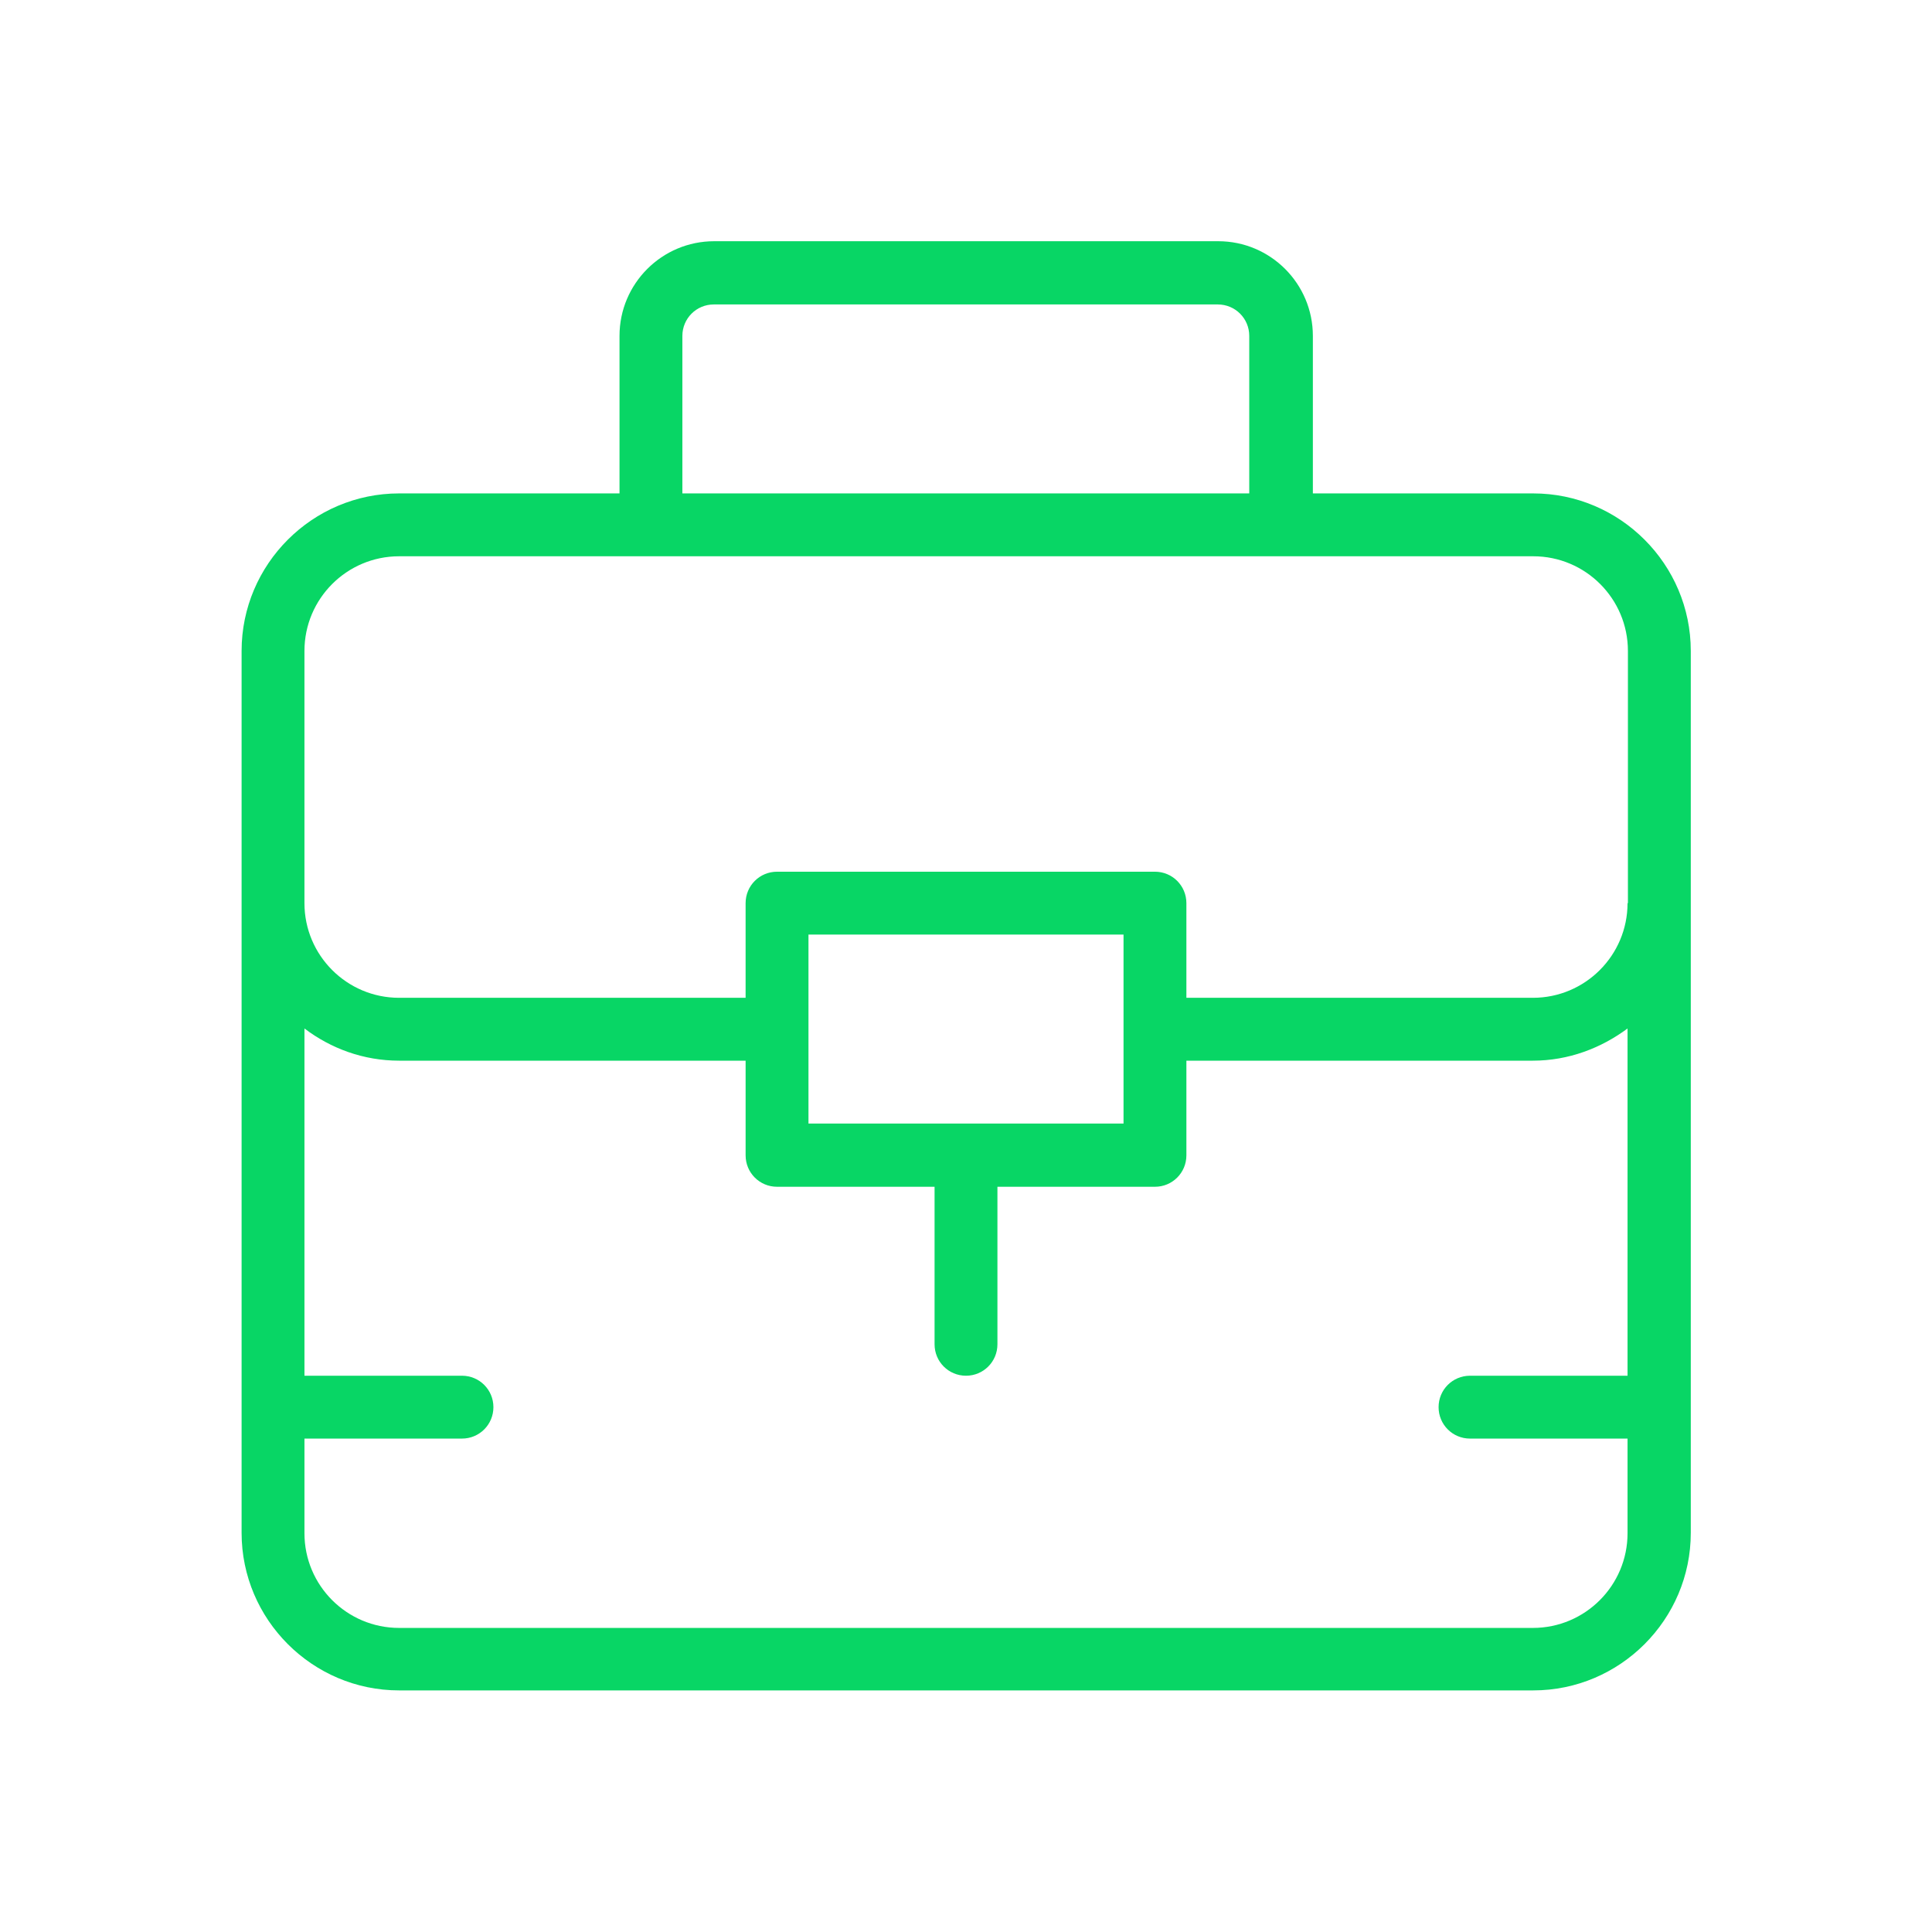
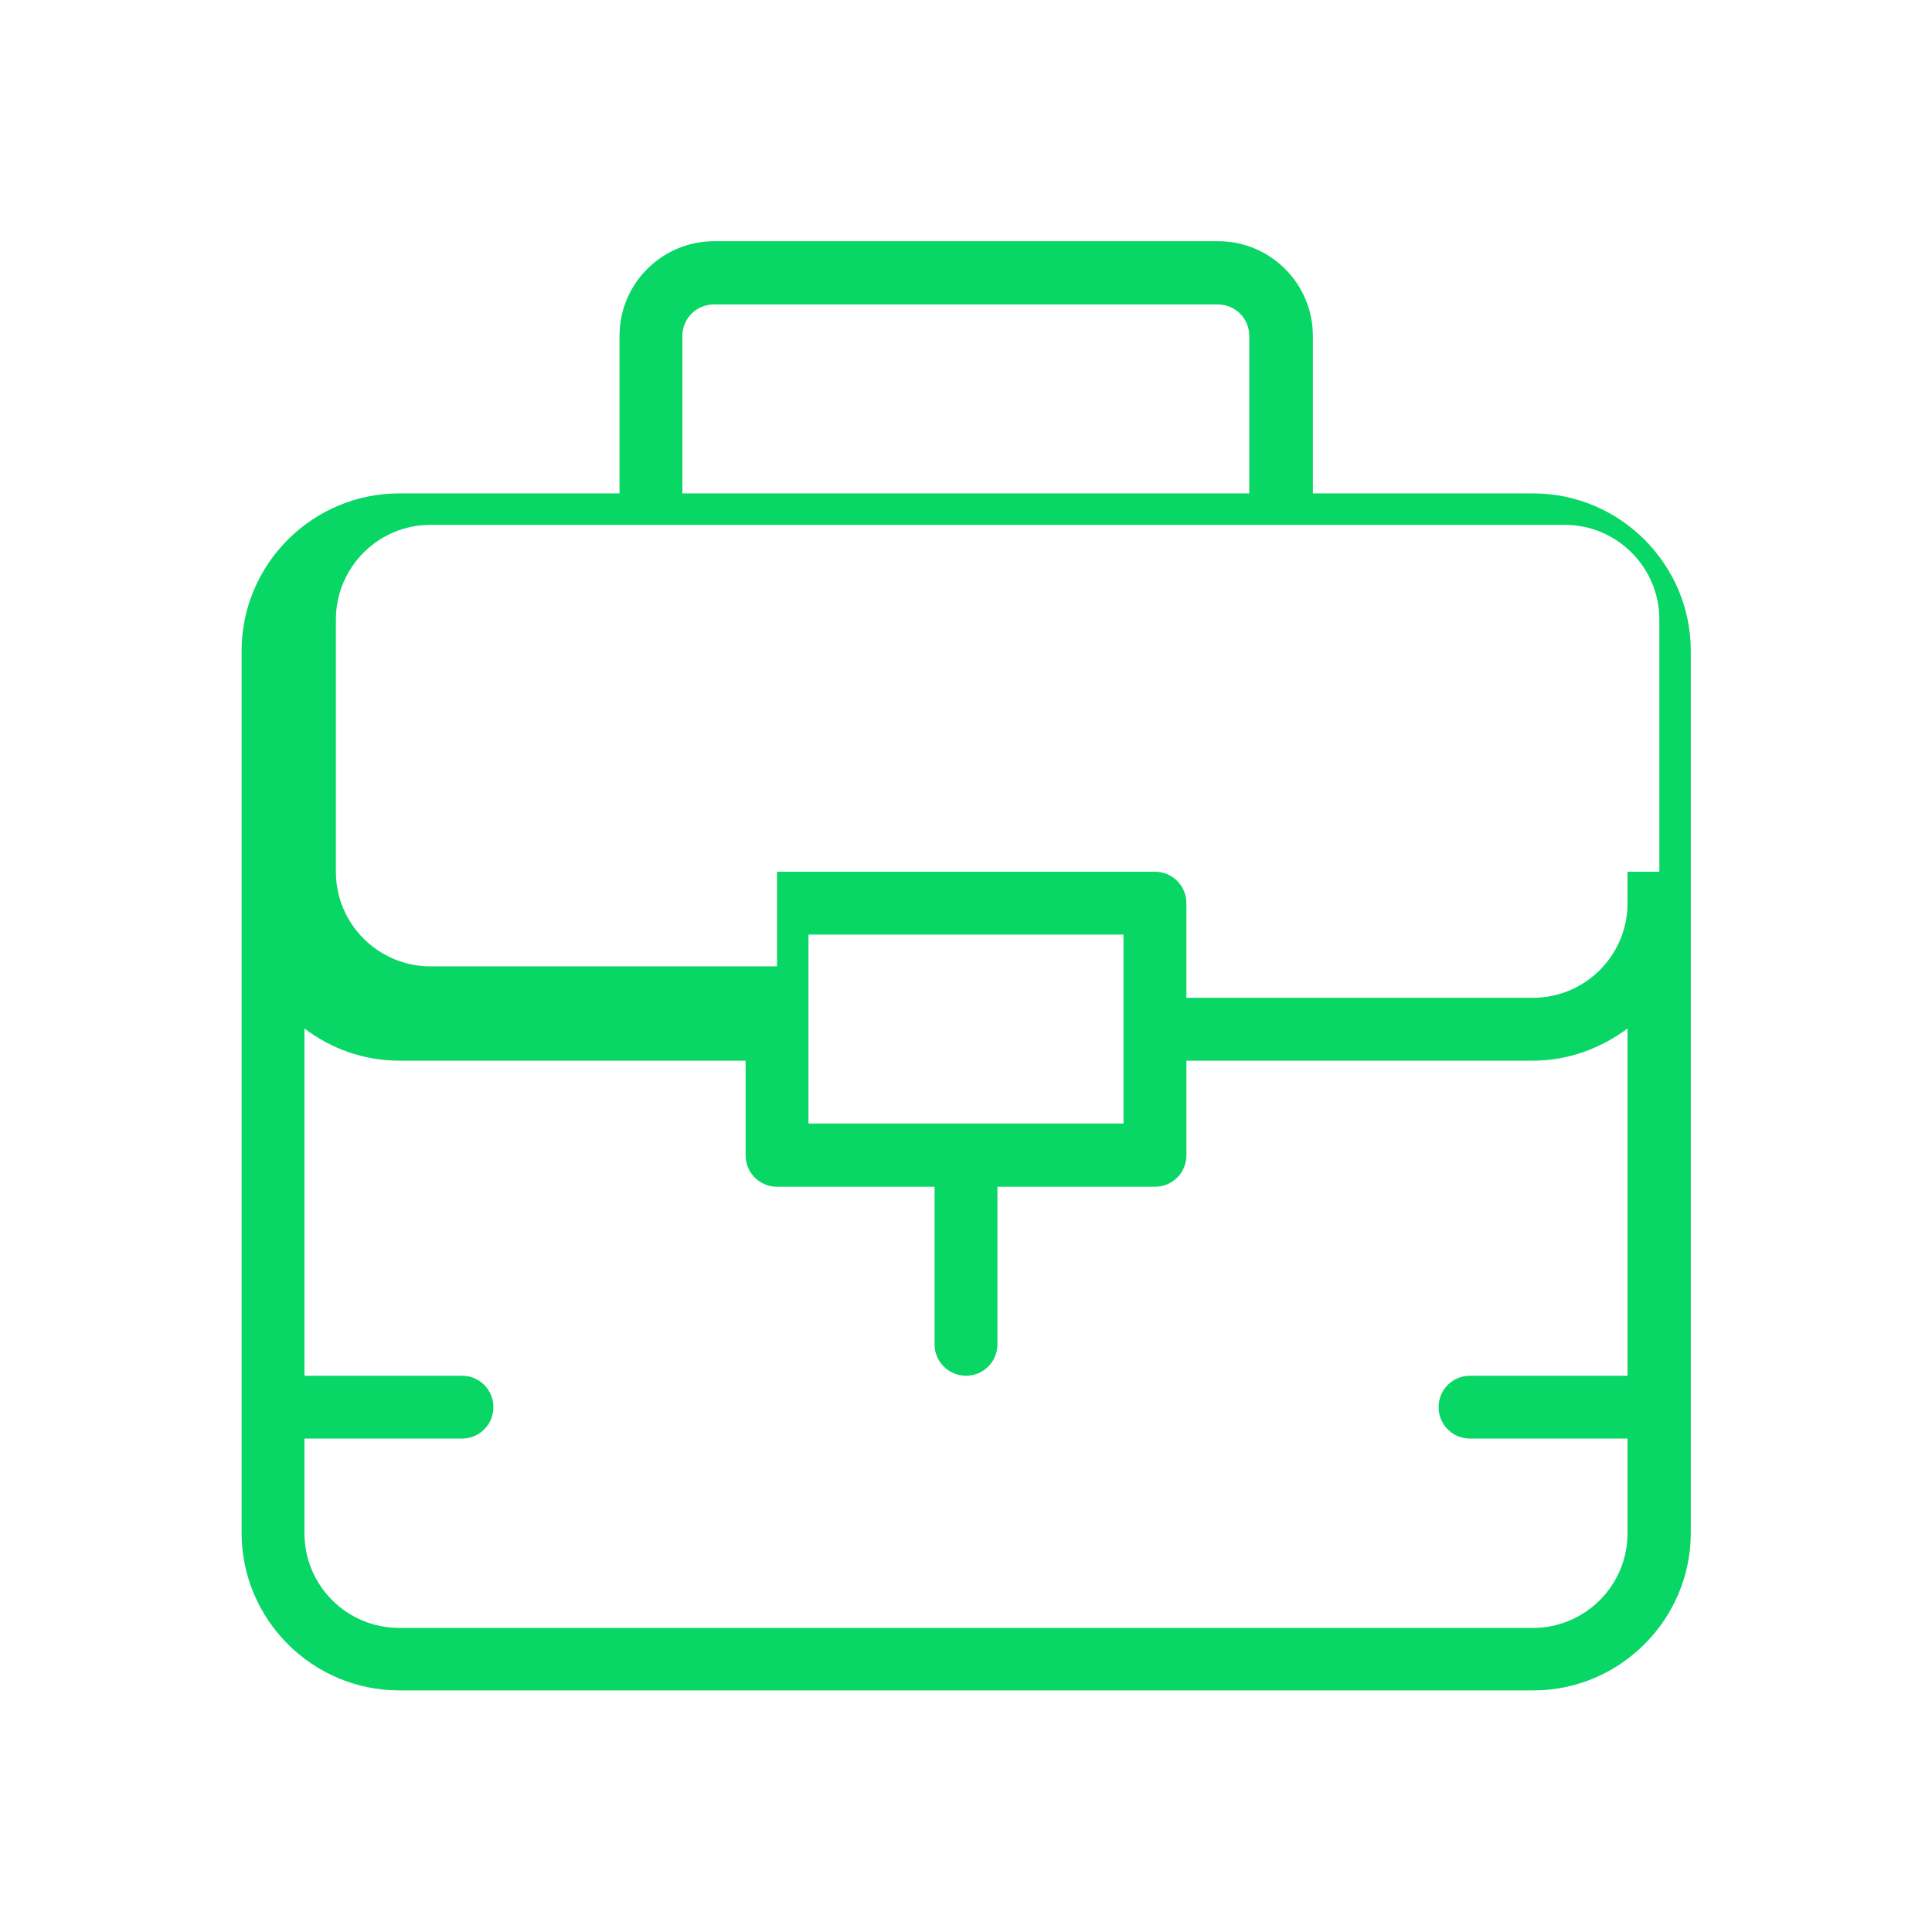
<svg xmlns="http://www.w3.org/2000/svg" id="Layer_1" x="0px" y="0px" viewBox="0 0 510.2 510.2" style="enable-background:new 0 0 510.2 510.2;" xml:space="preserve">
  <style type="text/css">
	.st0{fill:#08D665;}
</style>
-   <path class="st0" d="M404.9,130.3h-58.2V88.7c0-13.8-11.2-25-25-25H188.6c-13.8,0-25,11.2-25,25v41.6h-58.2  c-22.9,0-41.6,18.7-41.6,41.6v232.9c0,22.9,18.7,41.6,41.6,41.6h299.5c22.9,0,41.6-18.7,41.6-41.6V171.9  C446.5,149,427.8,130.3,404.9,130.3z M180.2,88.7c0-4.6,3.7-8.3,8.3-8.3h133.1c4.6,0,8.3,3.7,8.3,8.3v41.6H180.2V88.7z M429.8,363.3  h-41.6c-4.6,0-8.3,3.7-8.3,8.3c0,4.6,3.7,8.3,8.3,8.3h41.6v25c0,13.8-11.2,25-25,25H105.4c-13.8,0-25-11.2-25-25v-25H122  c4.6,0,8.3-3.7,8.3-8.3c0-4.6-3.7-8.3-8.3-8.3H80.4v-91.7c7,5.3,15.6,8.5,25,8.5h91.5v25c0,4.6,3.7,8.3,8.3,8.3h41.6V355  c0,4.6,3.7,8.3,8.3,8.3c4.6,0,8.3-3.7,8.3-8.3v-41.6H305c4.6,0,8.3-3.7,8.3-8.3v-25h91.5c9.4,0,18-3.3,25-8.5V363.3z M213.5,296.7  v-49.9h83.2v49.9H213.5z M429.8,238.5c0,13.8-11.2,25-25,25h-91.5v-25c0-4.6-3.7-8.3-8.3-8.3h-99.8c-4.6,0-8.3,3.7-8.3,8.3v25h-91.5  c-13.8,0-25-11.2-25-25v-66.6c0-13.8,11.2-25,25-25h299.5c13.8,0,25,11.2,25,25v66.6H429.8z" />
+   <path class="st0" d="M404.9,130.3h-58.2V88.7c0-13.8-11.2-25-25-25H188.6c-13.8,0-25,11.2-25,25v41.6h-58.2  c-22.9,0-41.6,18.7-41.6,41.6v232.9c0,22.9,18.7,41.6,41.6,41.6h299.5c22.9,0,41.6-18.7,41.6-41.6V171.9  C446.5,149,427.8,130.3,404.9,130.3z M180.2,88.7c0-4.6,3.7-8.3,8.3-8.3h133.1c4.6,0,8.3,3.7,8.3,8.3v41.6H180.2V88.7z M429.8,363.3  h-41.6c-4.6,0-8.3,3.7-8.3,8.3c0,4.6,3.7,8.3,8.3,8.3h41.6v25c0,13.8-11.2,25-25,25H105.4c-13.8,0-25-11.2-25-25v-25H122  c4.6,0,8.3-3.7,8.3-8.3c0-4.6-3.7-8.3-8.3-8.3H80.4v-91.7c7,5.3,15.6,8.5,25,8.5h91.5v25c0,4.6,3.7,8.3,8.3,8.3h41.6V355  c0,4.6,3.7,8.3,8.3,8.3c4.6,0,8.3-3.7,8.3-8.3v-41.6H305c4.6,0,8.3-3.7,8.3-8.3v-25h91.5c9.4,0,18-3.3,25-8.5V363.3z M213.5,296.7  v-49.9h83.2v49.9H213.5z M429.8,238.5c0,13.8-11.2,25-25,25h-91.5v-25c0-4.6-3.7-8.3-8.3-8.3h-99.8v25h-91.5  c-13.8,0-25-11.2-25-25v-66.6c0-13.8,11.2-25,25-25h299.5c13.8,0,25,11.2,25,25v66.6H429.8z" />
</svg>